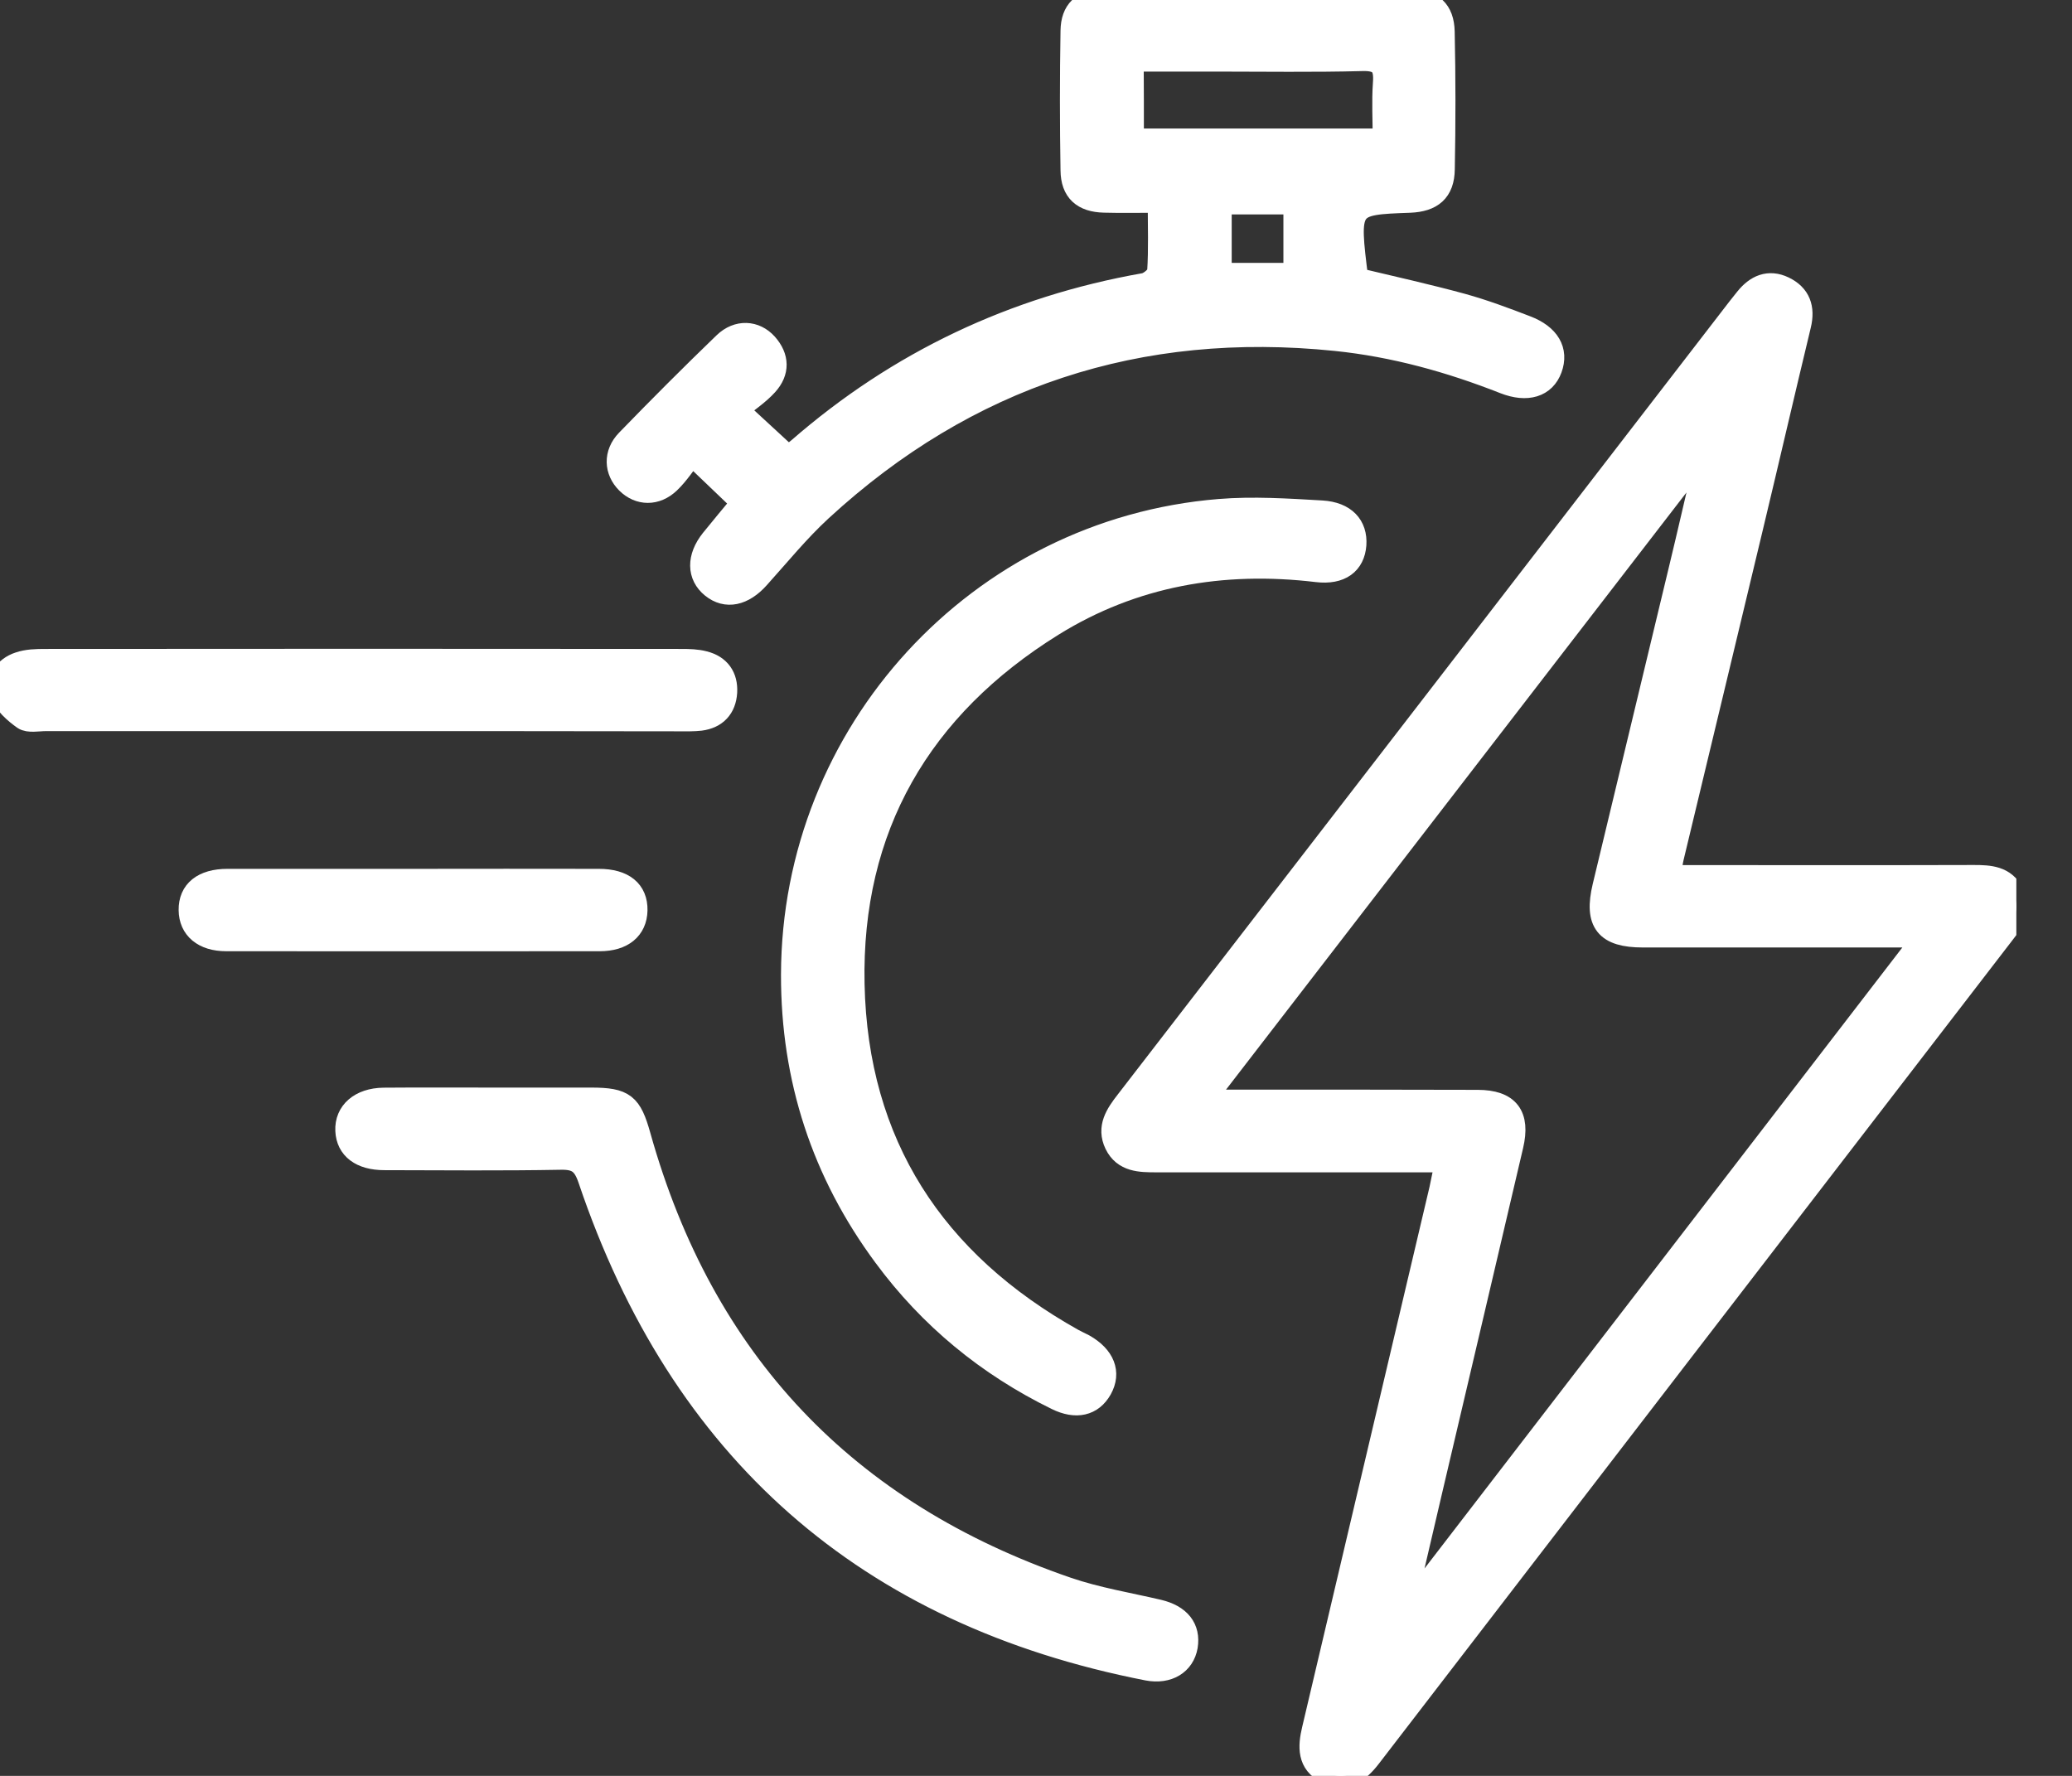
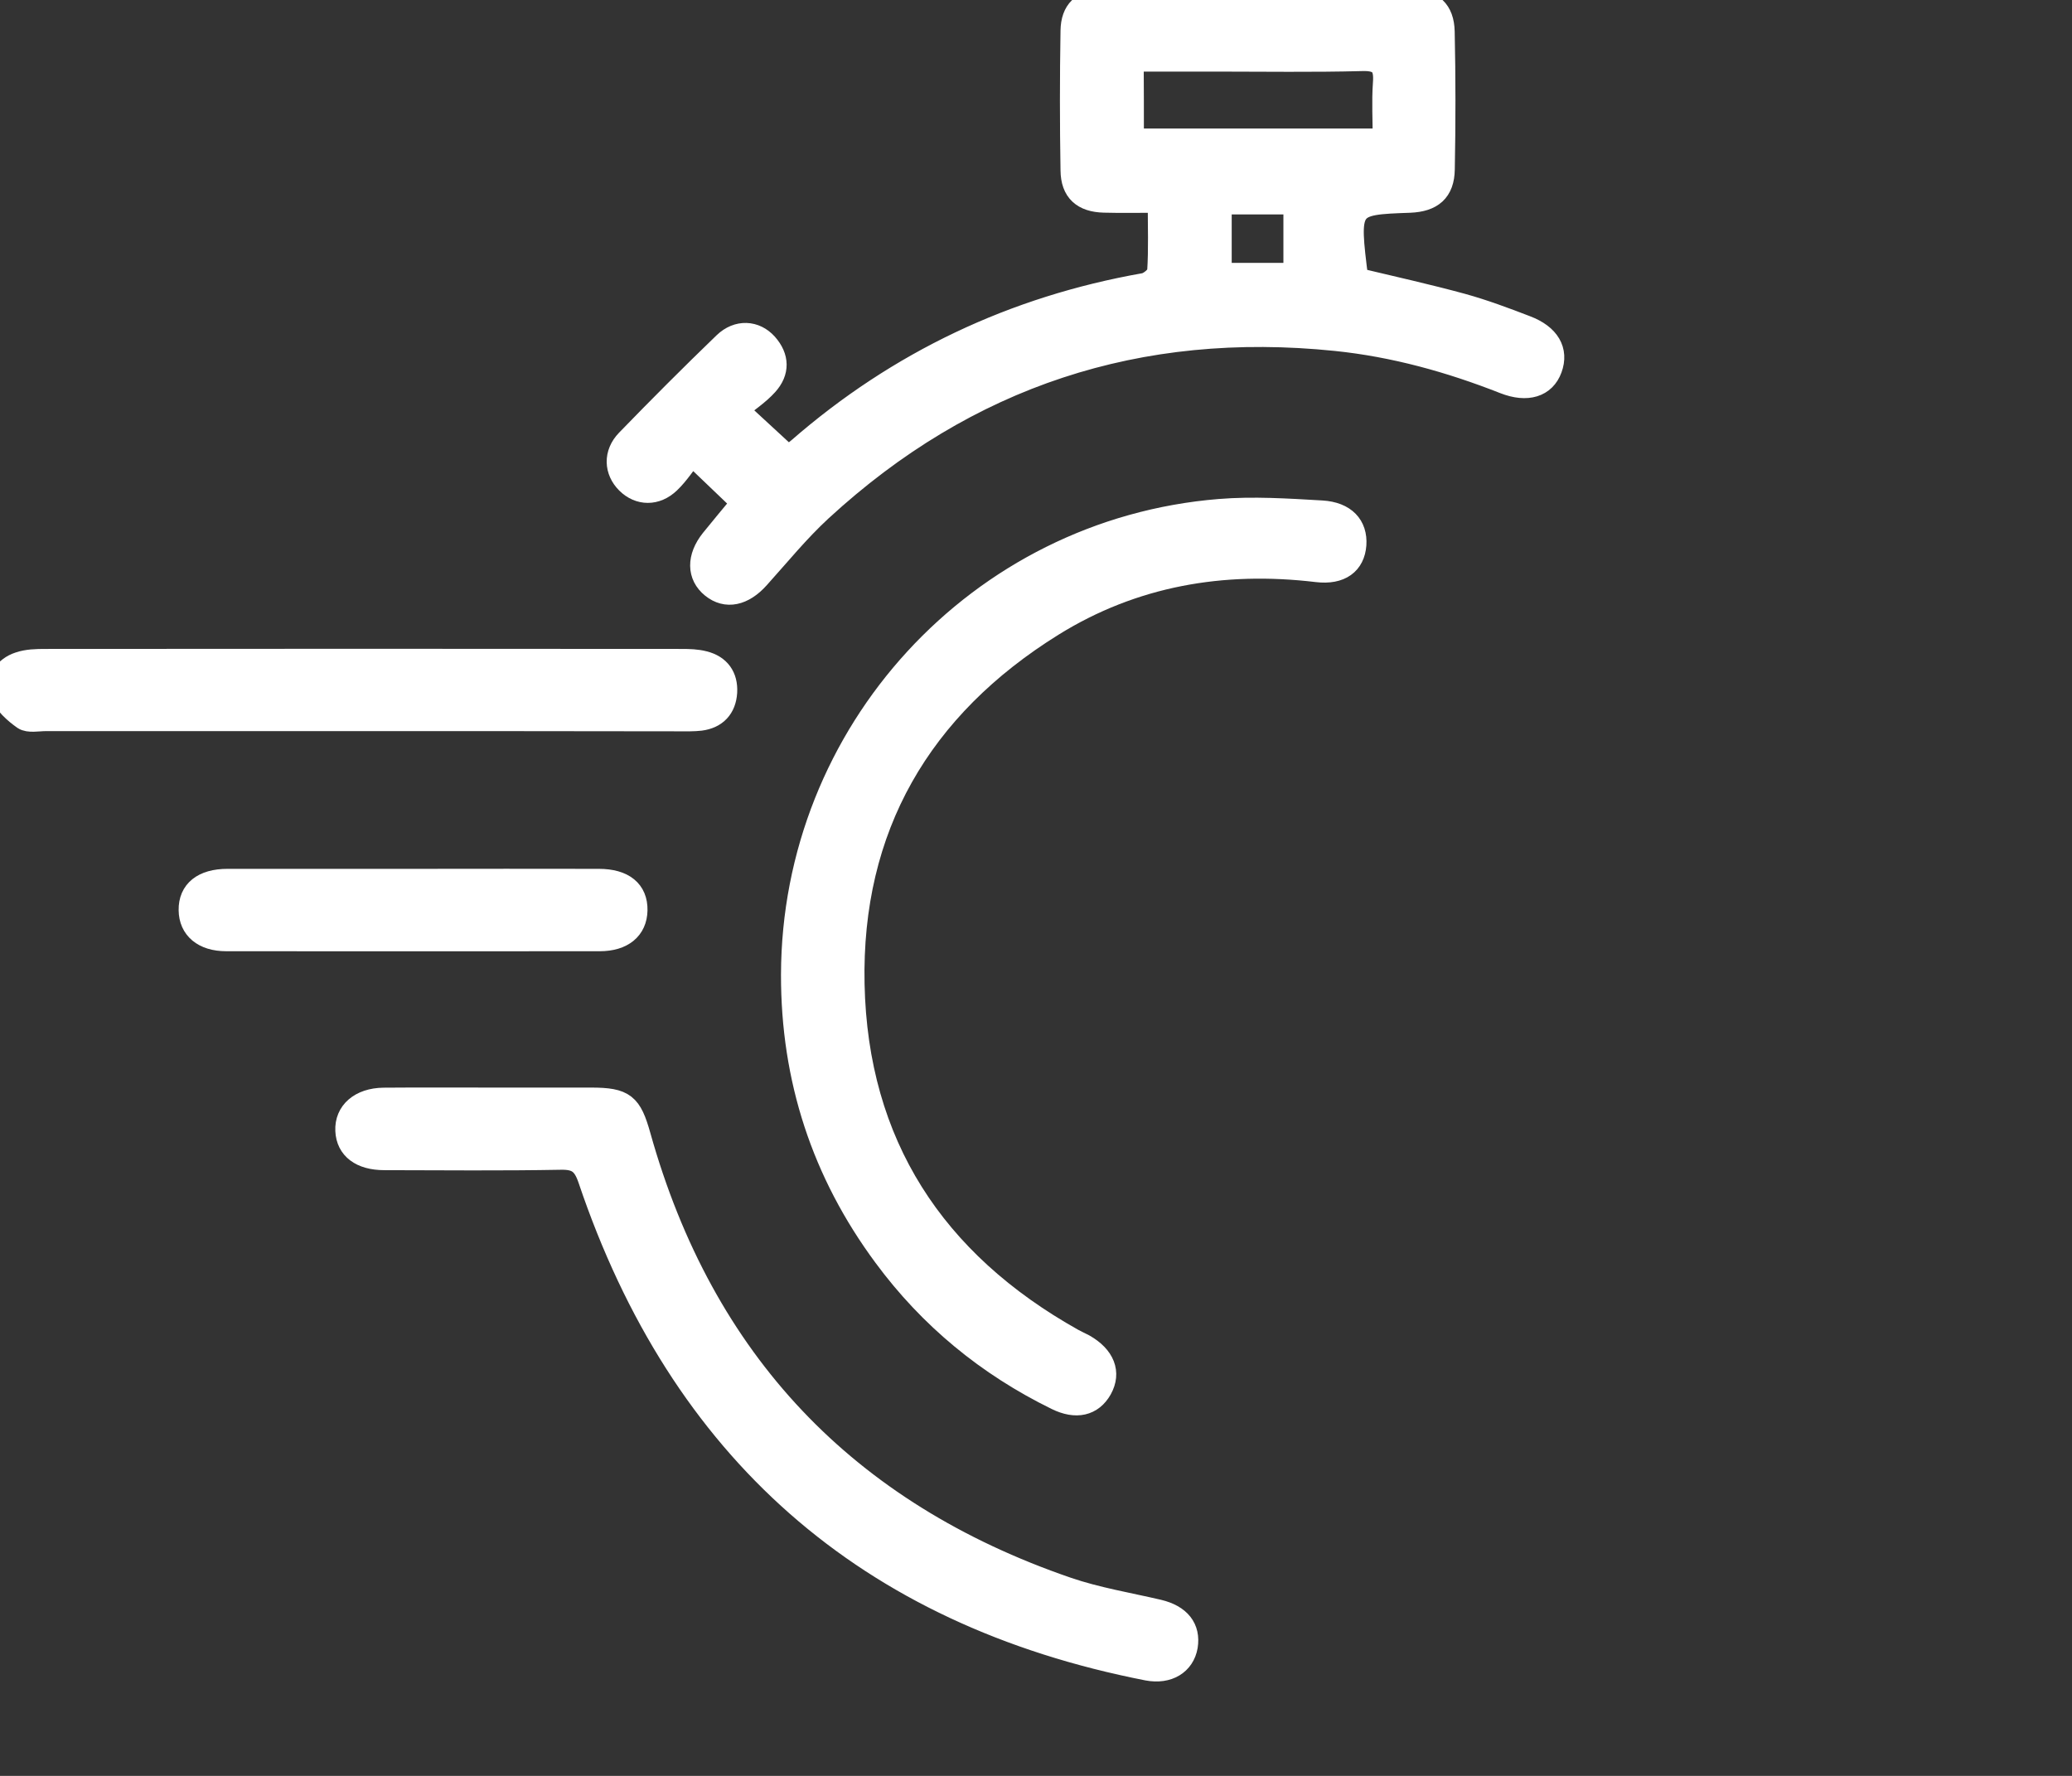
<svg xmlns="http://www.w3.org/2000/svg" width="21" height="18" viewBox="0 0 21 18" fill="none">
  <rect x="0" y="0" width="21" height="18" fill="#333333" stroke="none" />
  <g clip-path="url(#clip0_202_399)">
-     <path d="M14.658 11.77C14.547 11.77 14.465 11.77 14.384 11.77C13.496 11.77 12.608 11.77 11.72 11.77C11.557 11.77 11.39 11.769 11.306 11.596C11.225 11.427 11.315 11.294 11.418 11.162C13.486 8.484 15.552 5.803 17.618 3.123C17.644 3.09 17.669 3.058 17.696 3.025C17.798 2.898 17.926 2.84 18.08 2.914C18.239 2.991 18.285 3.122 18.243 3.296C18.079 3.976 17.922 4.657 17.759 5.337C17.492 6.455 17.222 7.572 16.954 8.69C16.941 8.743 16.936 8.799 16.924 8.881C17.008 8.881 17.082 8.881 17.155 8.881C18.106 8.881 19.056 8.883 20.006 8.88C20.165 8.88 20.314 8.888 20.4 9.049C20.488 9.216 20.402 9.34 20.305 9.464C18.165 12.245 16.024 15.026 13.886 17.808C13.768 17.962 13.634 18.057 13.444 17.964C13.258 17.873 13.266 17.703 13.307 17.531C13.738 15.704 14.169 13.878 14.599 12.051C14.616 11.97 14.632 11.888 14.658 11.77ZM19.509 9.491C19.38 9.491 19.306 9.491 19.231 9.491C18.371 9.491 17.511 9.491 16.651 9.491C16.277 9.491 16.165 9.351 16.252 8.986C16.509 7.916 16.767 6.845 17.024 5.774C17.116 5.393 17.203 5.01 17.293 4.628C17.279 4.621 17.262 4.614 17.248 4.606C15.576 6.775 13.905 8.942 12.197 11.157C12.333 11.157 12.407 11.157 12.48 11.157C13.312 11.157 14.144 11.156 14.977 11.159C15.288 11.16 15.399 11.306 15.327 11.612C15.055 12.779 14.779 13.944 14.506 15.11C14.416 15.495 14.326 15.882 14.236 16.267C14.251 16.273 14.265 16.281 14.28 16.287C16.01 14.038 17.743 11.788 19.509 9.491Z" fill="white" stroke="white" stroke-width="0.225" />
    <path d="M7.523 5.095C7.362 4.941 7.208 4.794 7.013 4.607C6.941 4.696 6.873 4.804 6.784 4.889C6.649 5.019 6.477 5.013 6.356 4.893C6.235 4.773 6.225 4.598 6.355 4.464C6.678 4.131 7.007 3.801 7.341 3.479C7.477 3.348 7.654 3.359 7.769 3.487C7.888 3.621 7.892 3.768 7.772 3.9C7.69 3.991 7.582 4.062 7.472 4.153C7.664 4.331 7.819 4.473 7.986 4.627C8.009 4.61 8.055 4.582 8.095 4.547C9.107 3.666 10.277 3.113 11.598 2.88C11.652 2.87 11.735 2.8 11.739 2.754C11.754 2.528 11.745 2.299 11.745 2.044C11.546 2.044 11.368 2.048 11.191 2.043C10.976 2.038 10.863 1.938 10.861 1.726C10.853 1.255 10.853 0.783 10.861 0.311C10.864 0.109 10.972 0.005 11.177 0.005C12.218 0.001 13.258 0.001 14.299 0.005C14.514 0.005 14.626 0.106 14.631 0.321C14.641 0.785 14.641 1.251 14.632 1.715C14.629 1.939 14.512 2.035 14.288 2.044C13.662 2.066 13.66 2.07 13.755 2.827C14.11 2.912 14.467 2.991 14.819 3.087C15.039 3.148 15.253 3.228 15.466 3.31C15.699 3.398 15.787 3.555 15.72 3.737C15.655 3.915 15.478 3.971 15.246 3.88C14.695 3.663 14.13 3.506 13.539 3.445C11.543 3.24 9.8 3.811 8.322 5.171C8.093 5.382 7.896 5.625 7.687 5.857C7.533 6.029 7.361 6.066 7.217 5.95C7.073 5.834 7.07 5.65 7.212 5.472C7.313 5.346 7.415 5.226 7.523 5.095ZM11.481 1.415C12.33 1.415 13.165 1.415 14.025 1.415C14.025 1.215 14.014 1.029 14.027 0.845C14.041 0.667 13.99 0.601 13.799 0.608C13.307 0.621 12.815 0.613 12.322 0.613C12.045 0.613 11.77 0.613 11.479 0.613C11.481 0.893 11.481 1.152 11.481 1.415ZM13.12 2.061C12.854 2.061 12.612 2.061 12.371 2.061C12.371 2.312 12.371 2.544 12.371 2.777C12.628 2.777 12.87 2.777 13.12 2.777C13.12 2.532 13.12 2.306 13.12 2.061Z" fill="white" stroke="white" stroke-width="0.225" />
    <path d="M8.028 9.879C8.033 7.424 9.916 5.369 12.359 5.17C12.702 5.142 13.05 5.165 13.396 5.185C13.633 5.199 13.749 5.331 13.736 5.521C13.722 5.711 13.588 5.817 13.347 5.788C12.392 5.674 11.487 5.83 10.67 6.337C9.328 7.171 8.617 8.387 8.65 9.975C8.684 11.597 9.466 12.79 10.875 13.578C10.91 13.597 10.949 13.615 10.986 13.634C11.188 13.749 11.252 13.912 11.159 14.079C11.068 14.24 10.907 14.278 10.708 14.18C10.01 13.838 9.425 13.358 8.964 12.733C8.337 11.886 8.026 10.934 8.028 9.879Z" fill="white" stroke="white" stroke-width="0.225" />
    <path d="M4.991 11.136C5.325 11.136 5.657 11.136 5.99 11.136C6.329 11.136 6.393 11.193 6.483 11.514C7.124 13.801 8.574 15.328 10.816 16.098C11.116 16.201 11.434 16.253 11.742 16.325C11.956 16.376 12.057 16.504 12.027 16.687C11.996 16.864 11.839 16.961 11.631 16.922C8.781 16.365 6.898 14.701 5.971 11.954C5.916 11.792 5.851 11.741 5.684 11.744C5.088 11.755 4.491 11.749 3.895 11.748C3.658 11.748 3.519 11.641 3.511 11.46C3.502 11.272 3.65 11.14 3.888 11.137C4.255 11.134 4.623 11.136 4.991 11.136Z" fill="white" stroke="white" stroke-width="0.225" />
    <path d="M3.688 7.298C2.613 7.298 1.538 7.298 0.463 7.298C0.386 7.298 0.291 7.319 0.239 7.284C0.147 7.219 0.045 7.128 0.012 7.028C-0.034 6.891 0.052 6.767 0.192 6.721C0.275 6.692 0.369 6.69 0.459 6.69C2.609 6.688 4.759 6.688 6.909 6.69C6.984 6.69 7.063 6.692 7.135 6.711C7.291 6.75 7.368 6.86 7.359 7.017C7.349 7.174 7.259 7.273 7.099 7.294C7.031 7.302 6.961 7.3 6.892 7.3C5.825 7.298 4.757 7.298 3.688 7.298Z" fill="white" stroke="white" stroke-width="0.225" />
    <path d="M4.197 8.919C4.821 8.919 5.446 8.917 6.069 8.919C6.32 8.919 6.454 9.03 6.45 9.227C6.446 9.415 6.311 9.529 6.078 9.529C4.816 9.53 3.554 9.53 2.293 9.529C2.061 9.529 1.925 9.411 1.923 9.225C1.92 9.031 2.057 8.919 2.305 8.919C2.935 8.919 3.566 8.919 4.197 8.919Z" fill="white" stroke="white" stroke-width="0.225" />
  </g>
  <defs>
    <clipPath id="clip0_202_399">
      <rect width="20.436" height="18" fill="white" />
    </clipPath>
  </defs>
</svg>